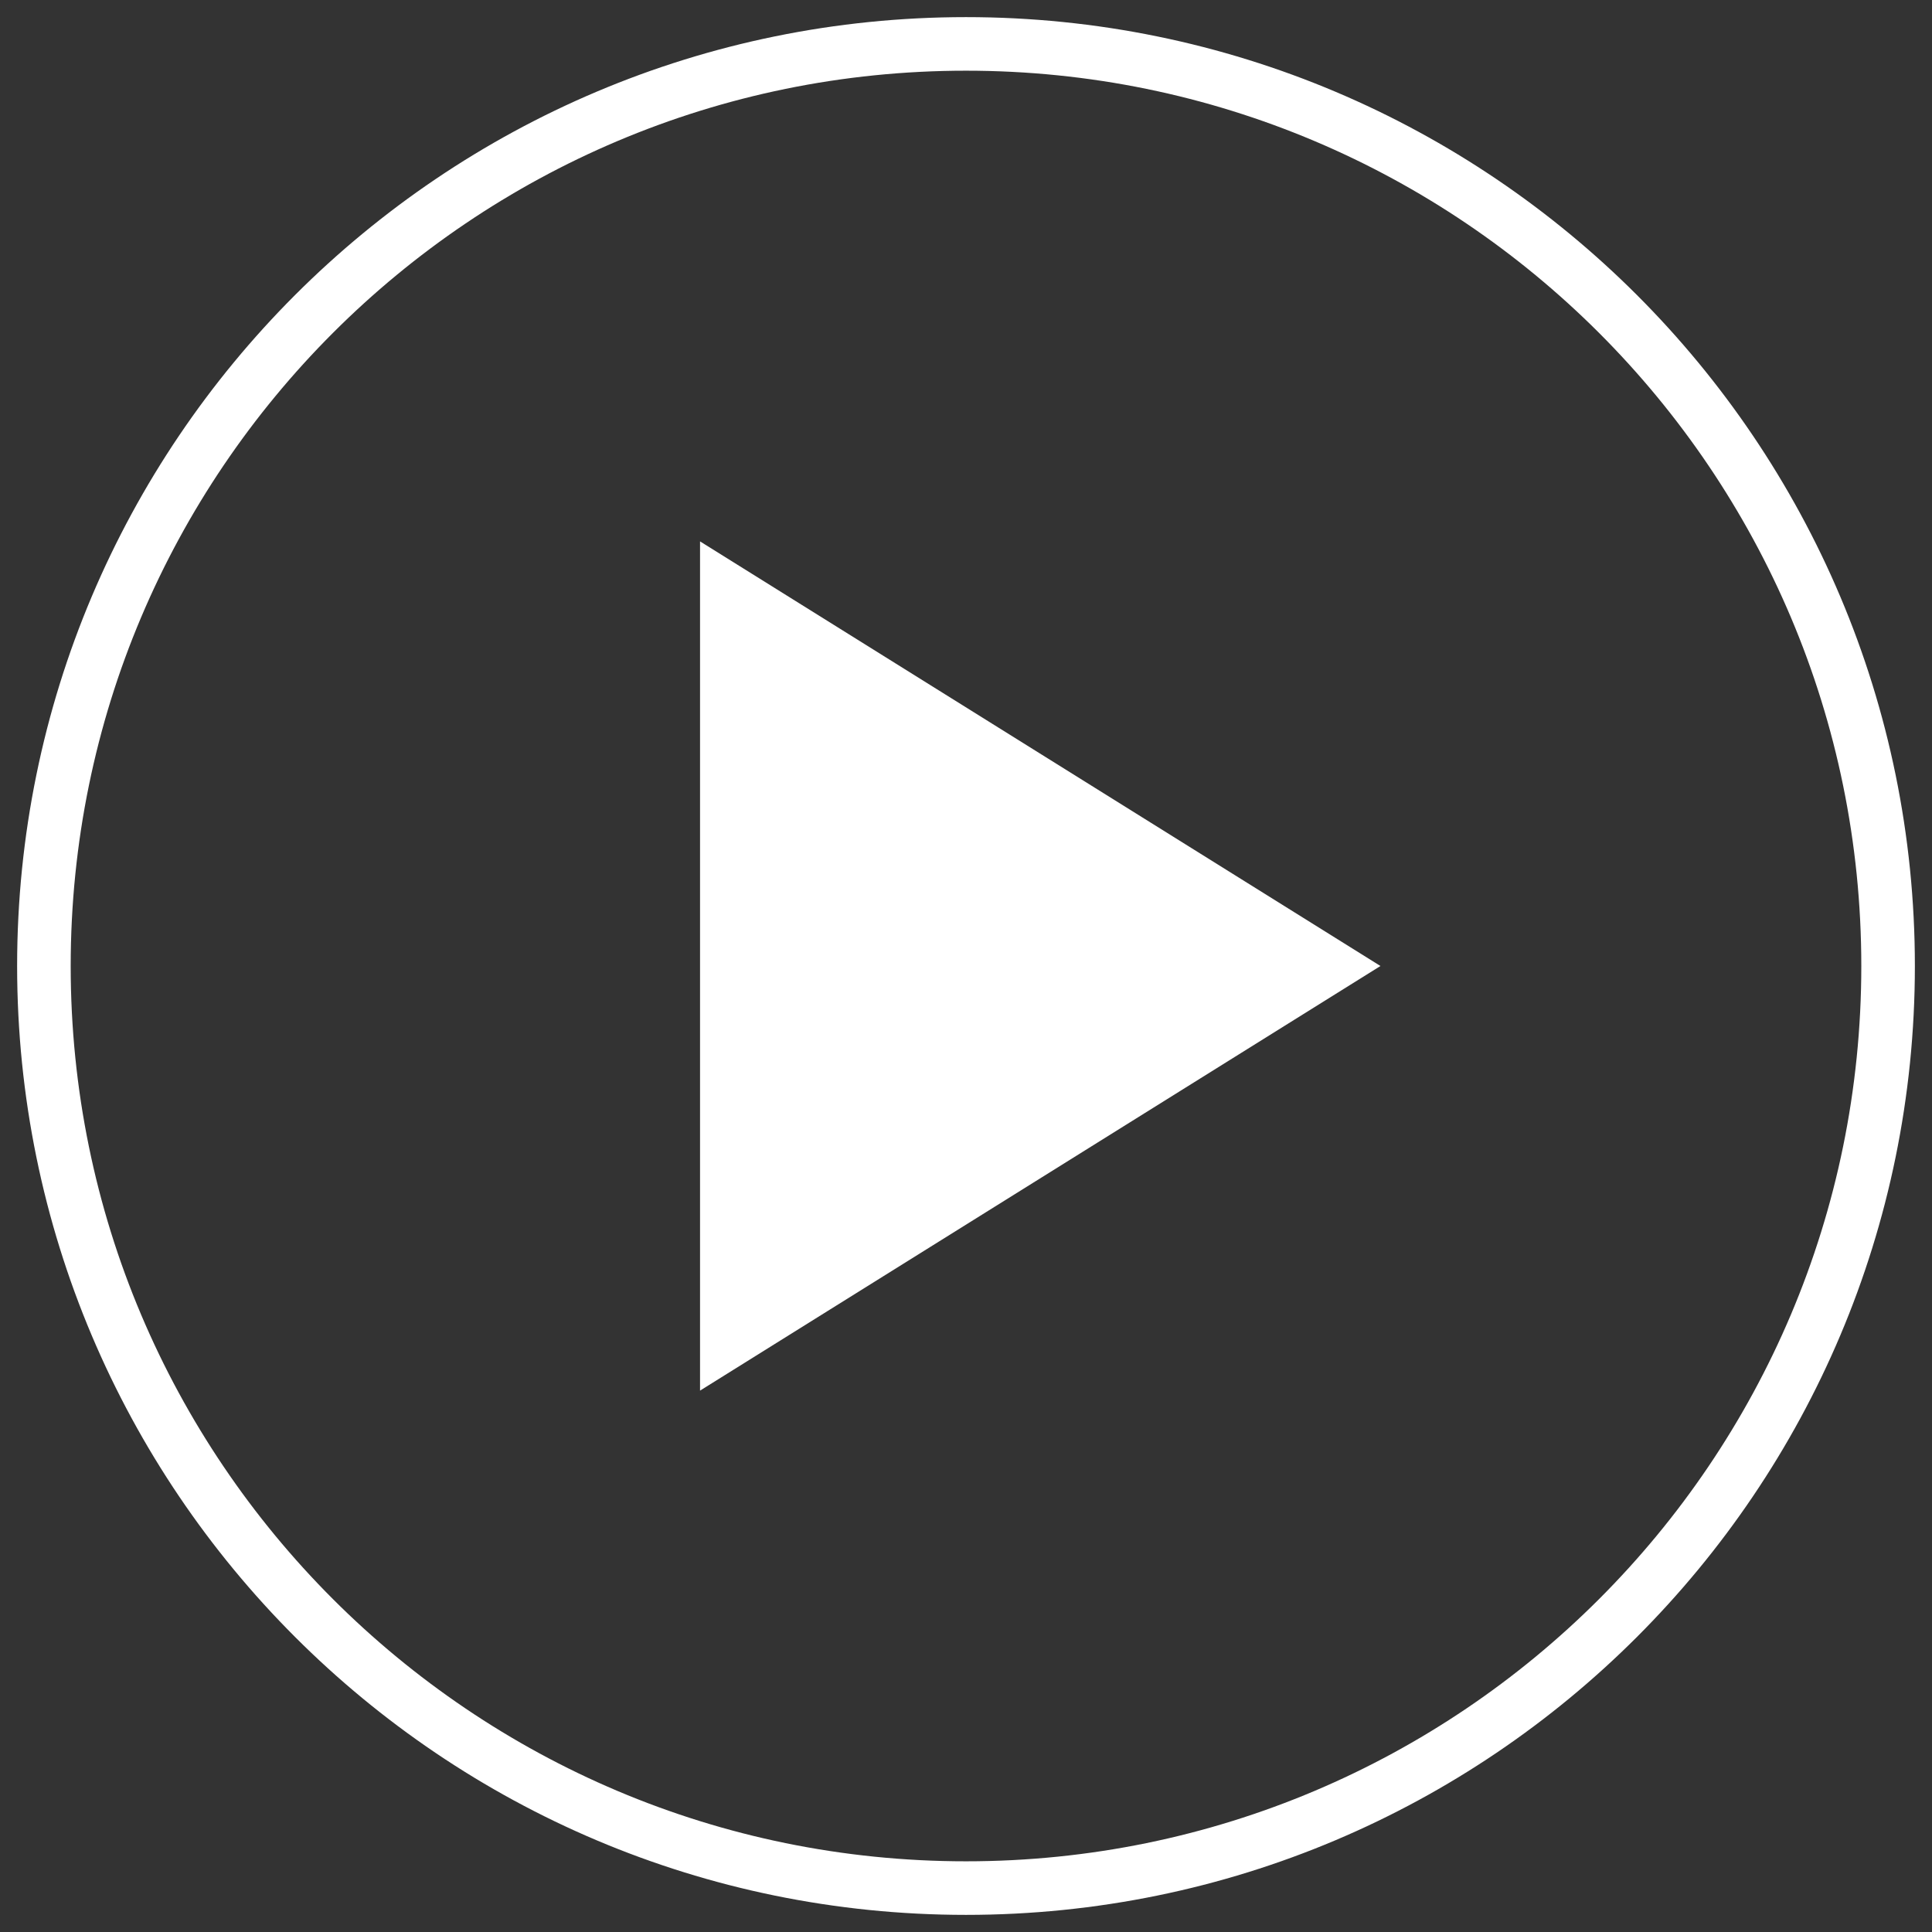
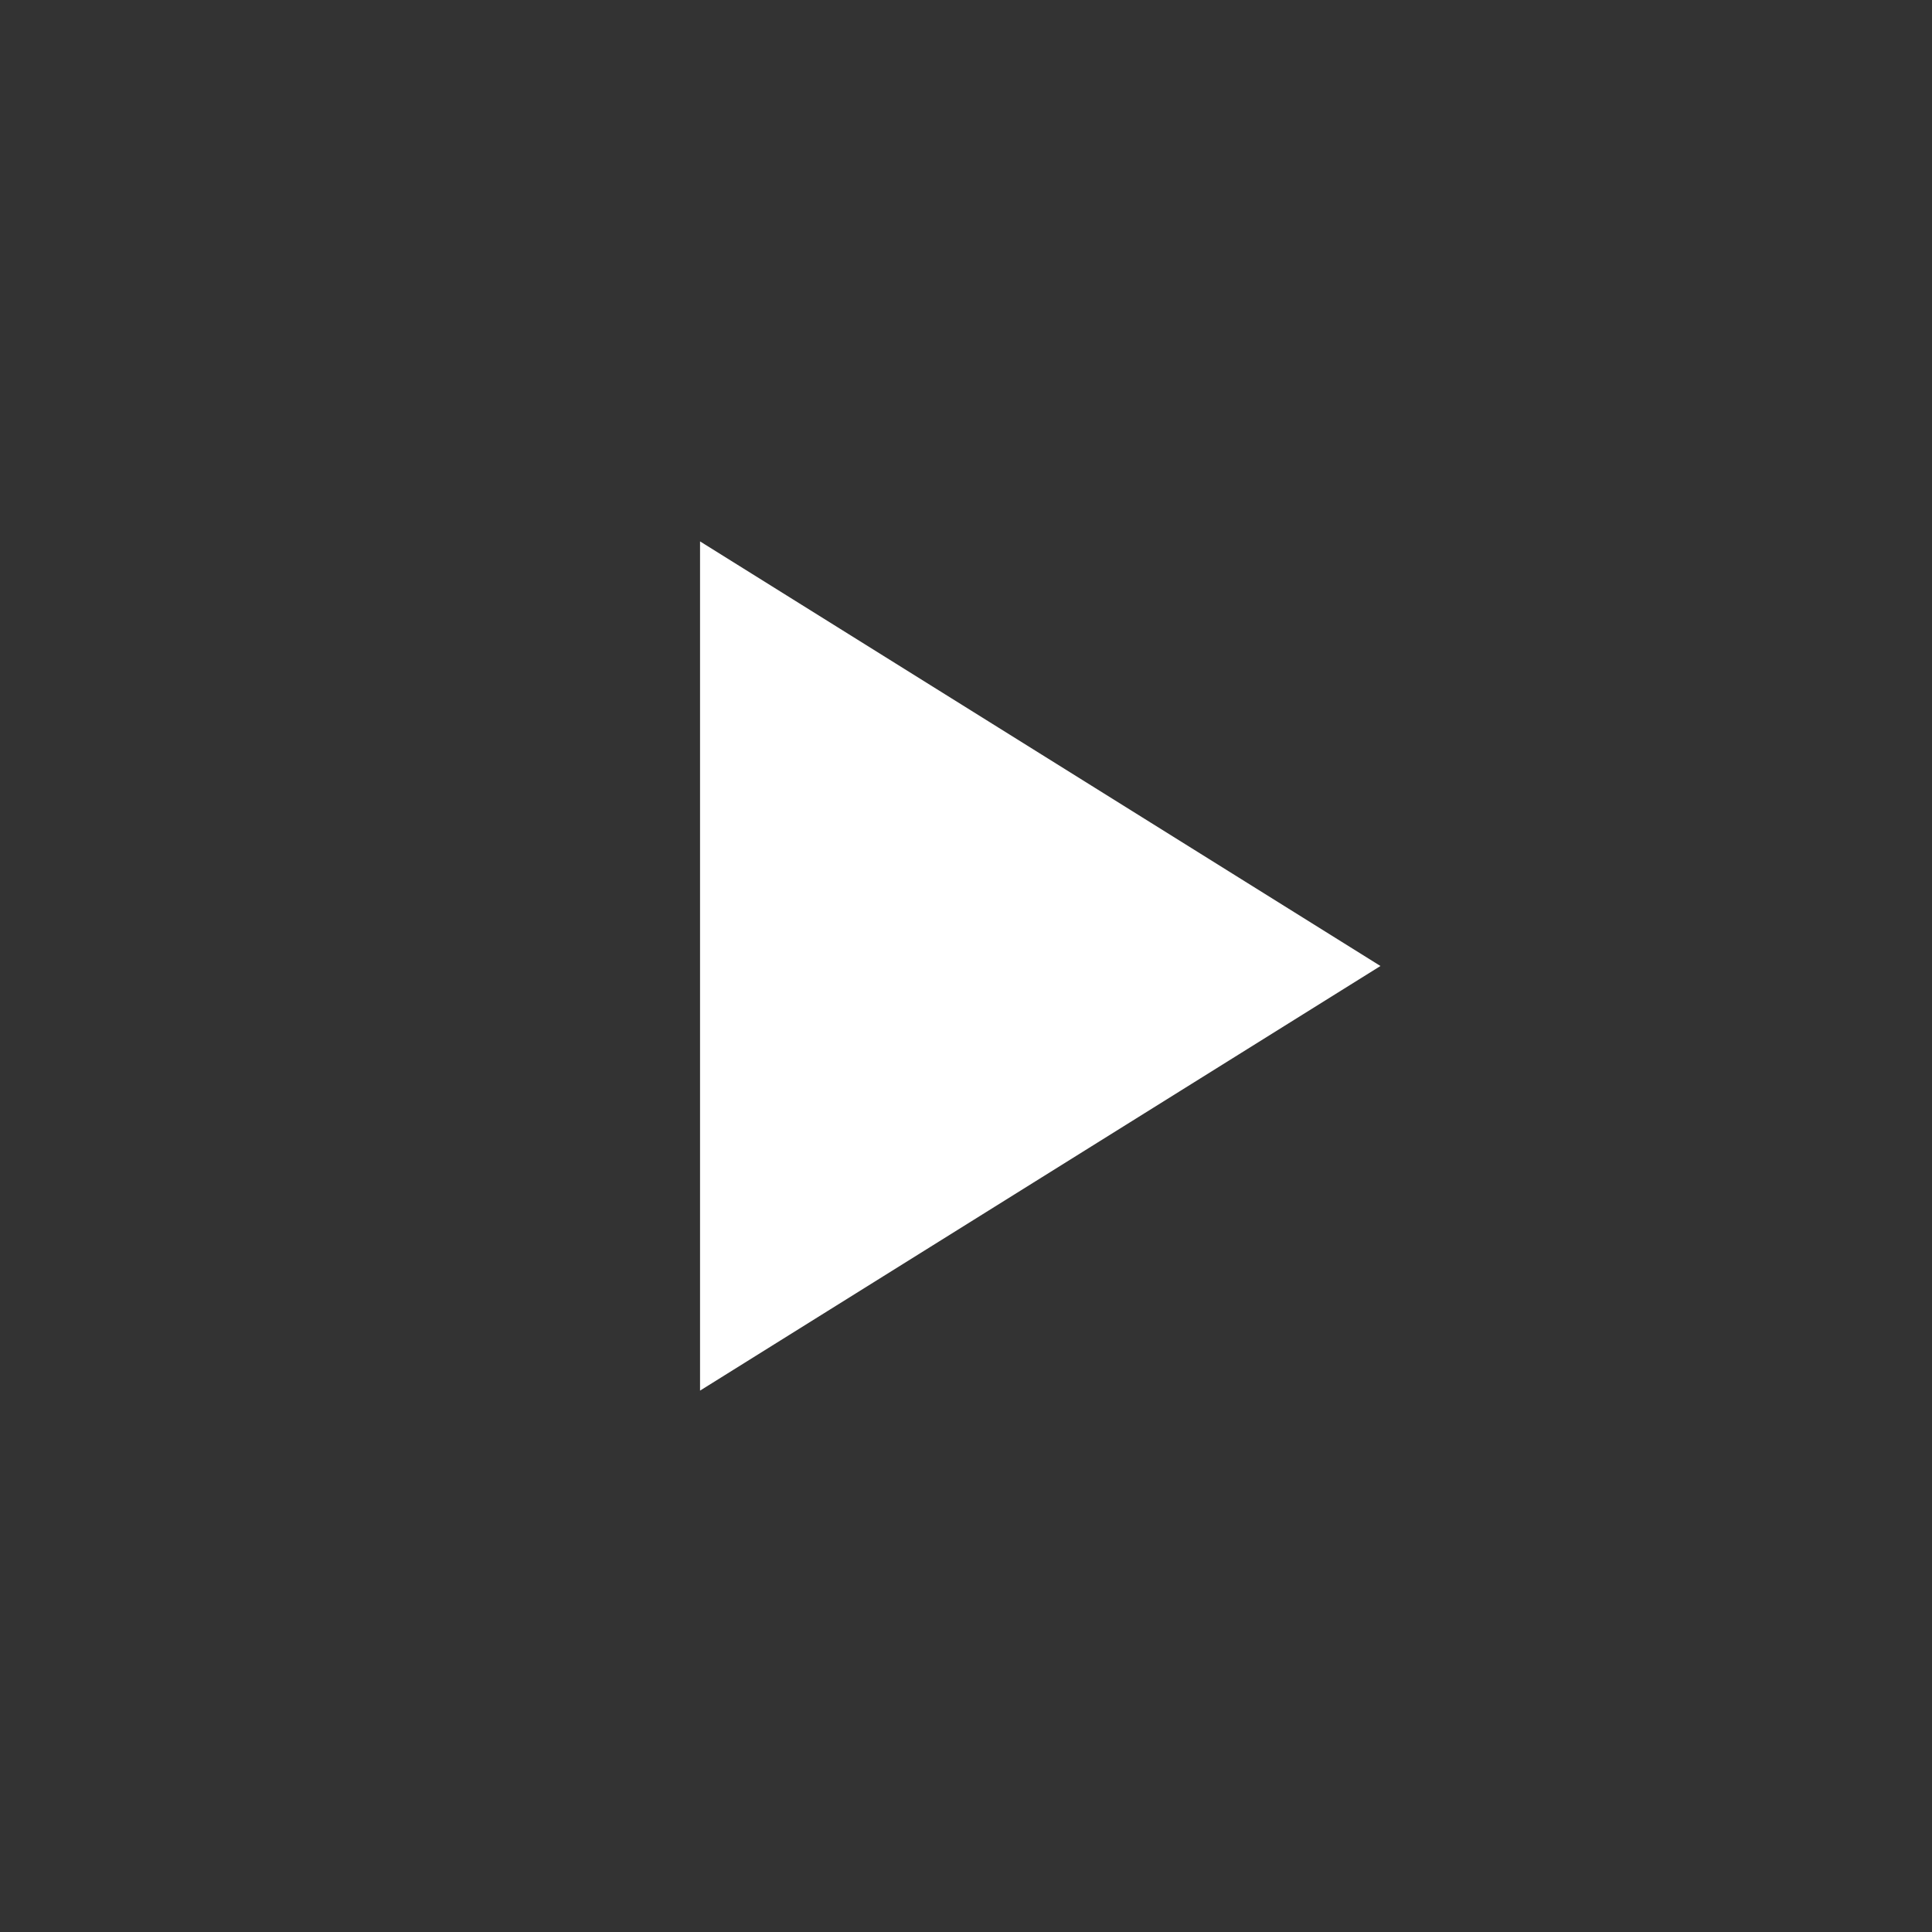
<svg xmlns="http://www.w3.org/2000/svg" width="88" height="88" viewBox="0 0 88 88" fill="none">
  <rect x="0" y="0" width="88" height="88" fill="#333333" stroke="none" />
-   <path d="M44 86C67.196 86 86 67.196 86 44C86 20.804 67.196 2 44 2C20.804 2 2 20.804 2 44C2 67.196 20.804 86 44 86Z" stroke="white" stroke-width="2.44" stroke-miterlimit="10" />
  <path d="M31.886 63.341V24.66L62.878 44L31.886 63.341Z" fill="white" />
</svg>